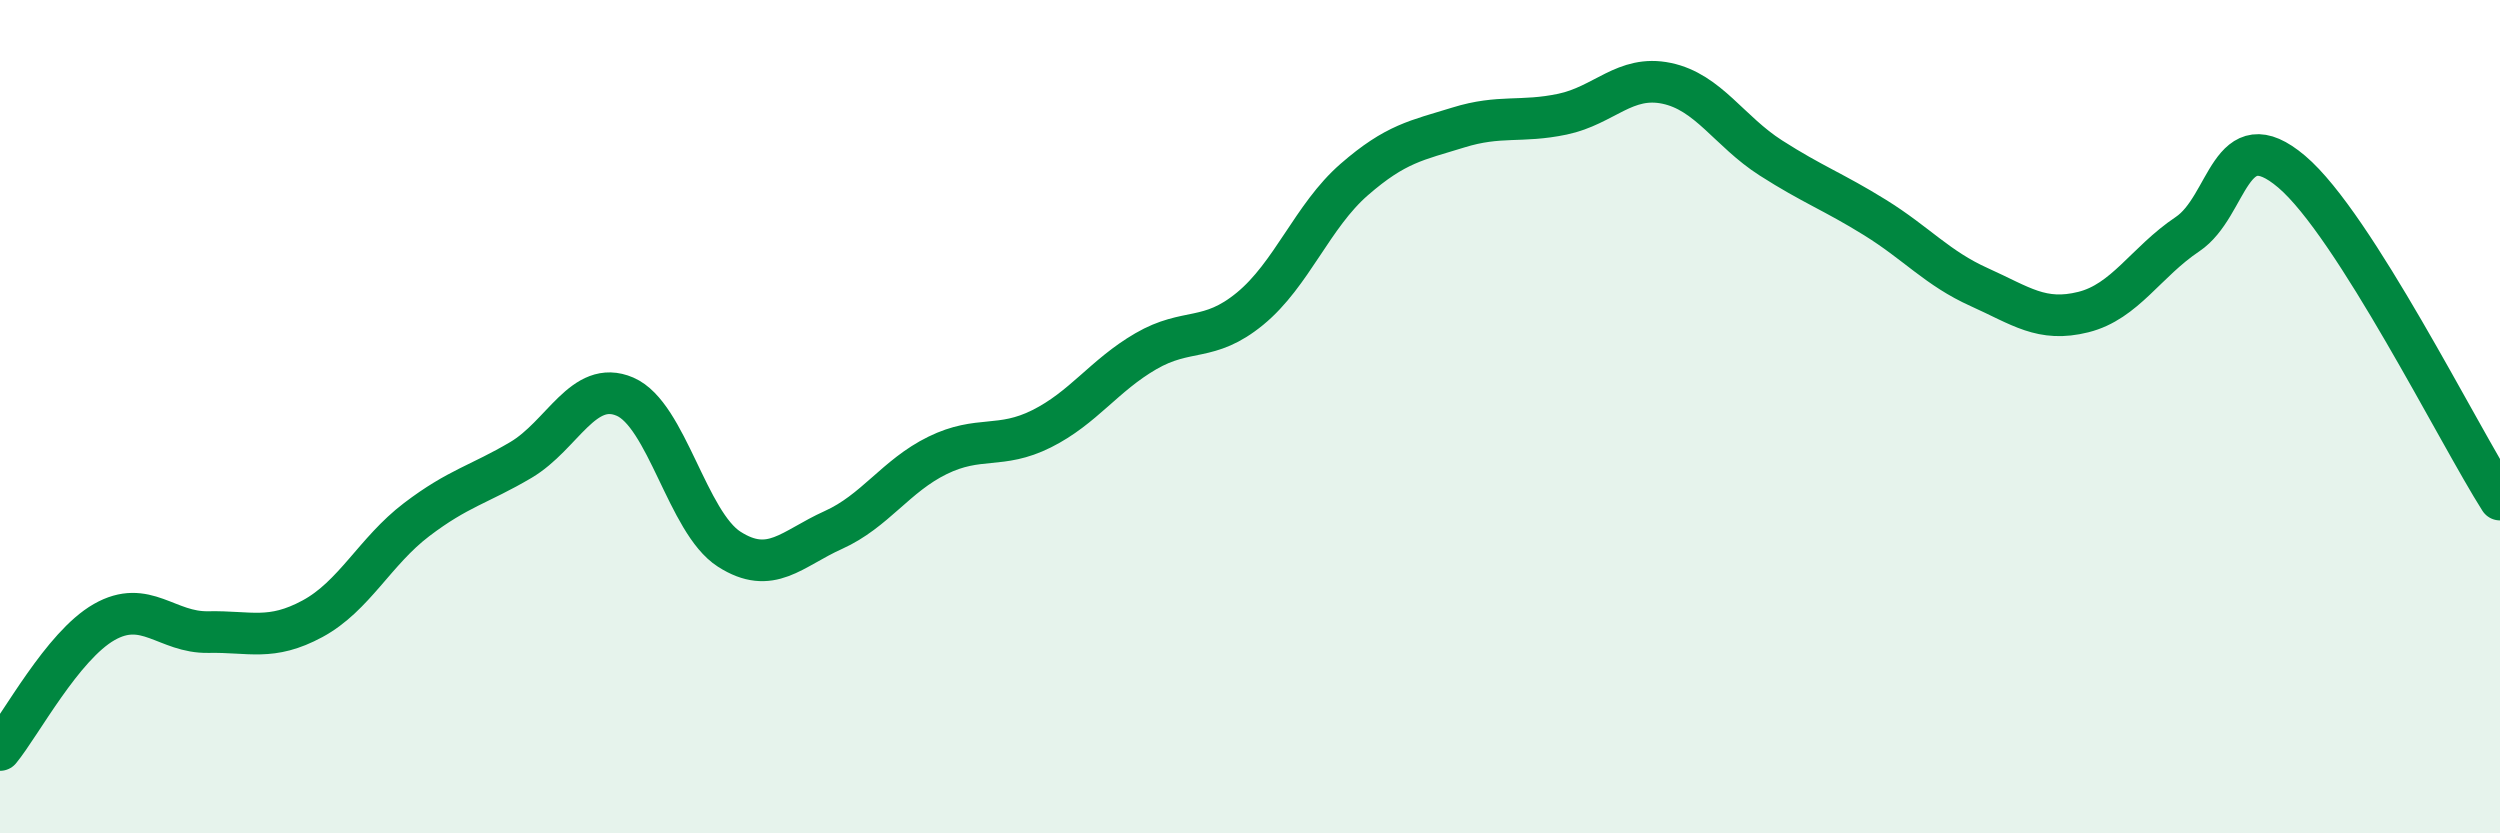
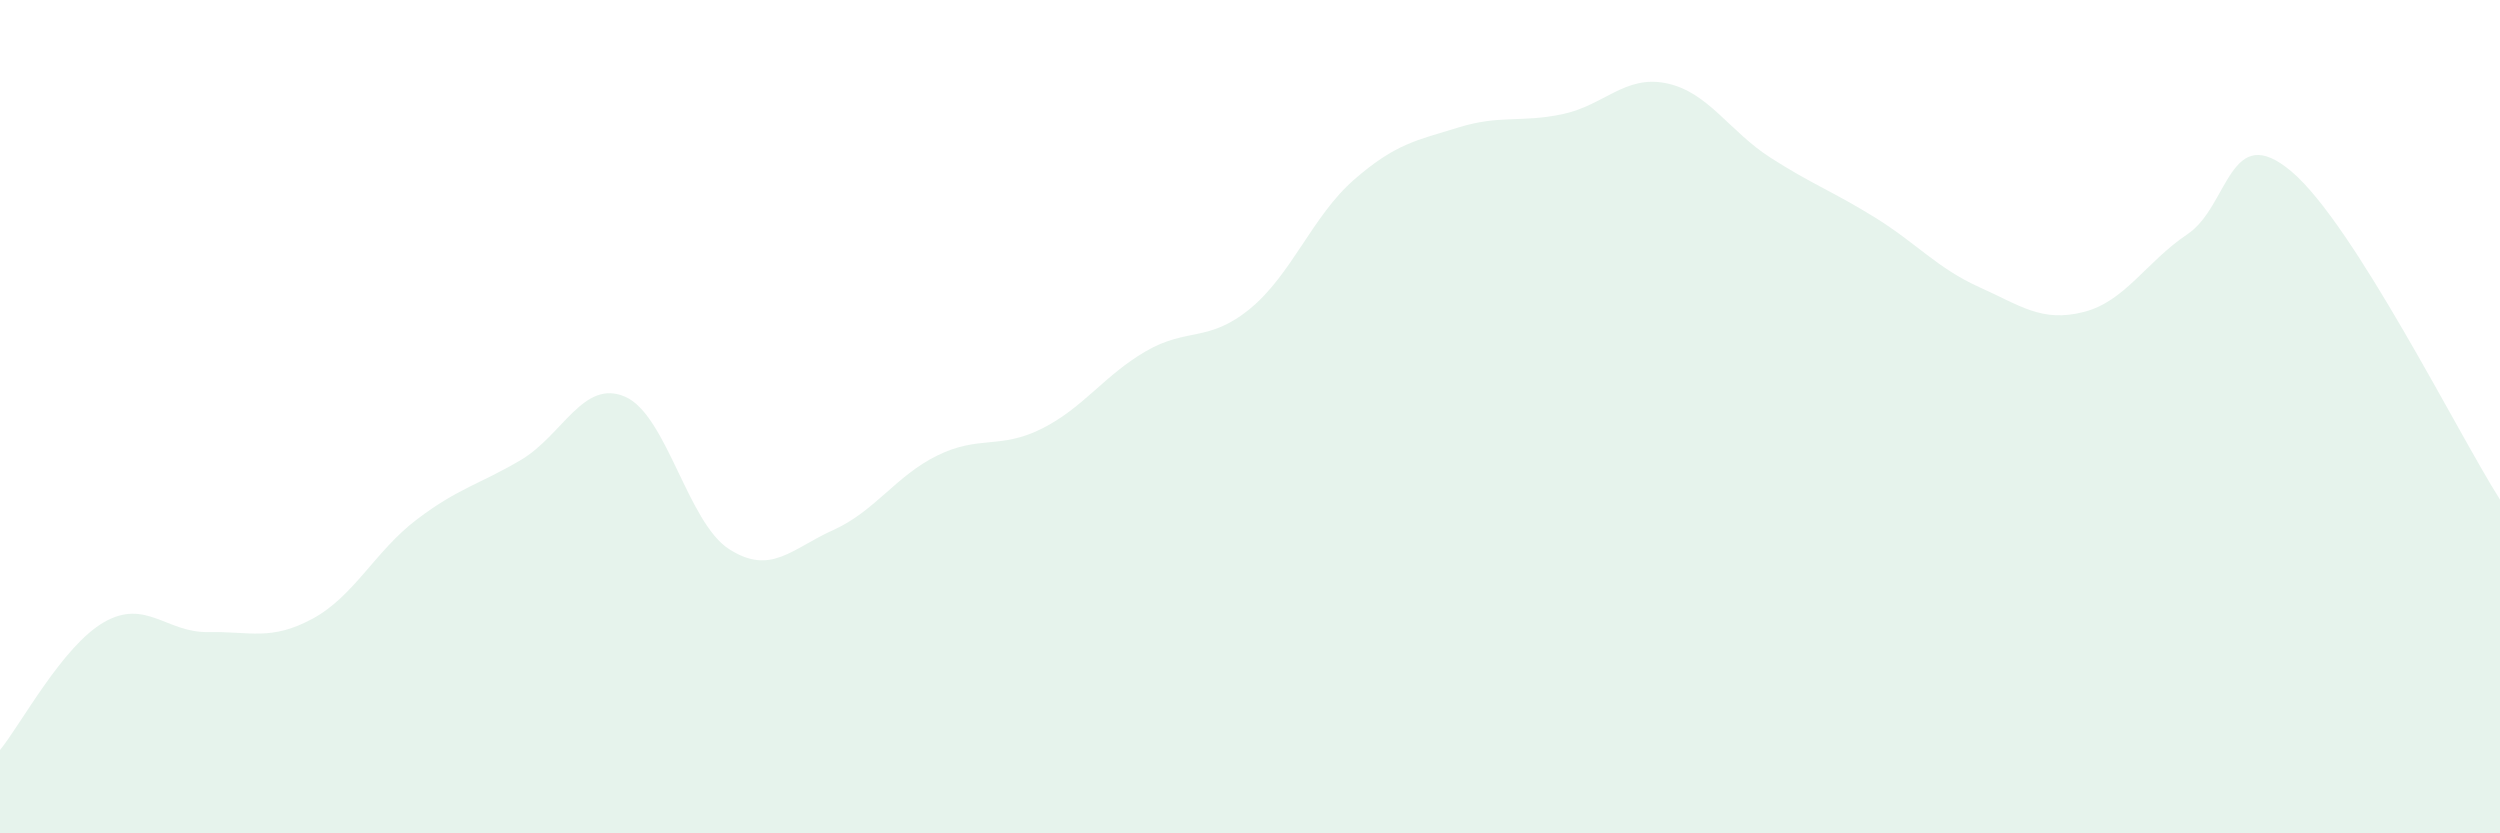
<svg xmlns="http://www.w3.org/2000/svg" width="60" height="20" viewBox="0 0 60 20">
  <path d="M 0,18 C 0.5,17.39 1.5,15.5 2.5,14.93 C 3.5,14.36 4,15.19 5,15.17 C 6,15.15 6.5,15.39 7.5,14.85 C 8.5,14.31 9,13.23 10,12.47 C 11,11.71 11.5,11.63 12.5,11.04 C 13.5,10.45 14,9.09 15,9.52 C 16,9.95 16.5,12.54 17.5,13.18 C 18.5,13.82 19,13.17 20,12.72 C 21,12.27 21.5,11.42 22.5,10.93 C 23.5,10.44 24,10.79 25,10.29 C 26,9.79 26.5,9.01 27.5,8.43 C 28.5,7.85 29,8.23 30,7.41 C 31,6.59 31.5,5.18 32.5,4.31 C 33.5,3.44 34,3.37 35,3.06 C 36,2.75 36.5,2.95 37.5,2.74 C 38.5,2.53 39,1.79 40,2 C 41,2.21 41.5,3.15 42.5,3.79 C 43.5,4.43 44,4.6 45,5.22 C 46,5.84 46.5,6.44 47.5,6.89 C 48.5,7.34 49,7.74 50,7.49 C 51,7.24 51.5,6.29 52.5,5.62 C 53.5,4.95 53.5,2.85 55,4.12 C 56.5,5.39 59,10.42 60,11.99L60 20L0 20Z" fill="#008740" opacity="0.1" stroke-linecap="round" stroke-linejoin="round" />
-   <path d="M 0,18 C 0.5,17.39 1.5,15.5 2.5,14.93 C 3.5,14.36 4,15.19 5,15.17 C 6,15.15 6.5,15.39 7.5,14.85 C 8.5,14.31 9,13.23 10,12.47 C 11,11.71 11.5,11.63 12.5,11.04 C 13.5,10.45 14,9.09 15,9.52 C 16,9.95 16.5,12.54 17.5,13.18 C 18.5,13.82 19,13.17 20,12.72 C 21,12.27 21.5,11.42 22.5,10.93 C 23.5,10.44 24,10.79 25,10.29 C 26,9.79 26.5,9.01 27.5,8.43 C 28.5,7.85 29,8.23 30,7.41 C 31,6.59 31.5,5.18 32.5,4.31 C 33.5,3.44 34,3.37 35,3.06 C 36,2.75 36.5,2.95 37.5,2.74 C 38.5,2.53 39,1.79 40,2 C 41,2.21 41.5,3.15 42.5,3.79 C 43.5,4.43 44,4.6 45,5.22 C 46,5.84 46.5,6.44 47.5,6.89 C 48.5,7.34 49,7.74 50,7.49 C 51,7.24 51.5,6.29 52.5,5.62 C 53.5,4.95 53.5,2.85 55,4.12 C 56.5,5.39 59,10.42 60,11.99" stroke="#008740" stroke-width="1" fill="none" stroke-linecap="round" stroke-linejoin="round" />
</svg>